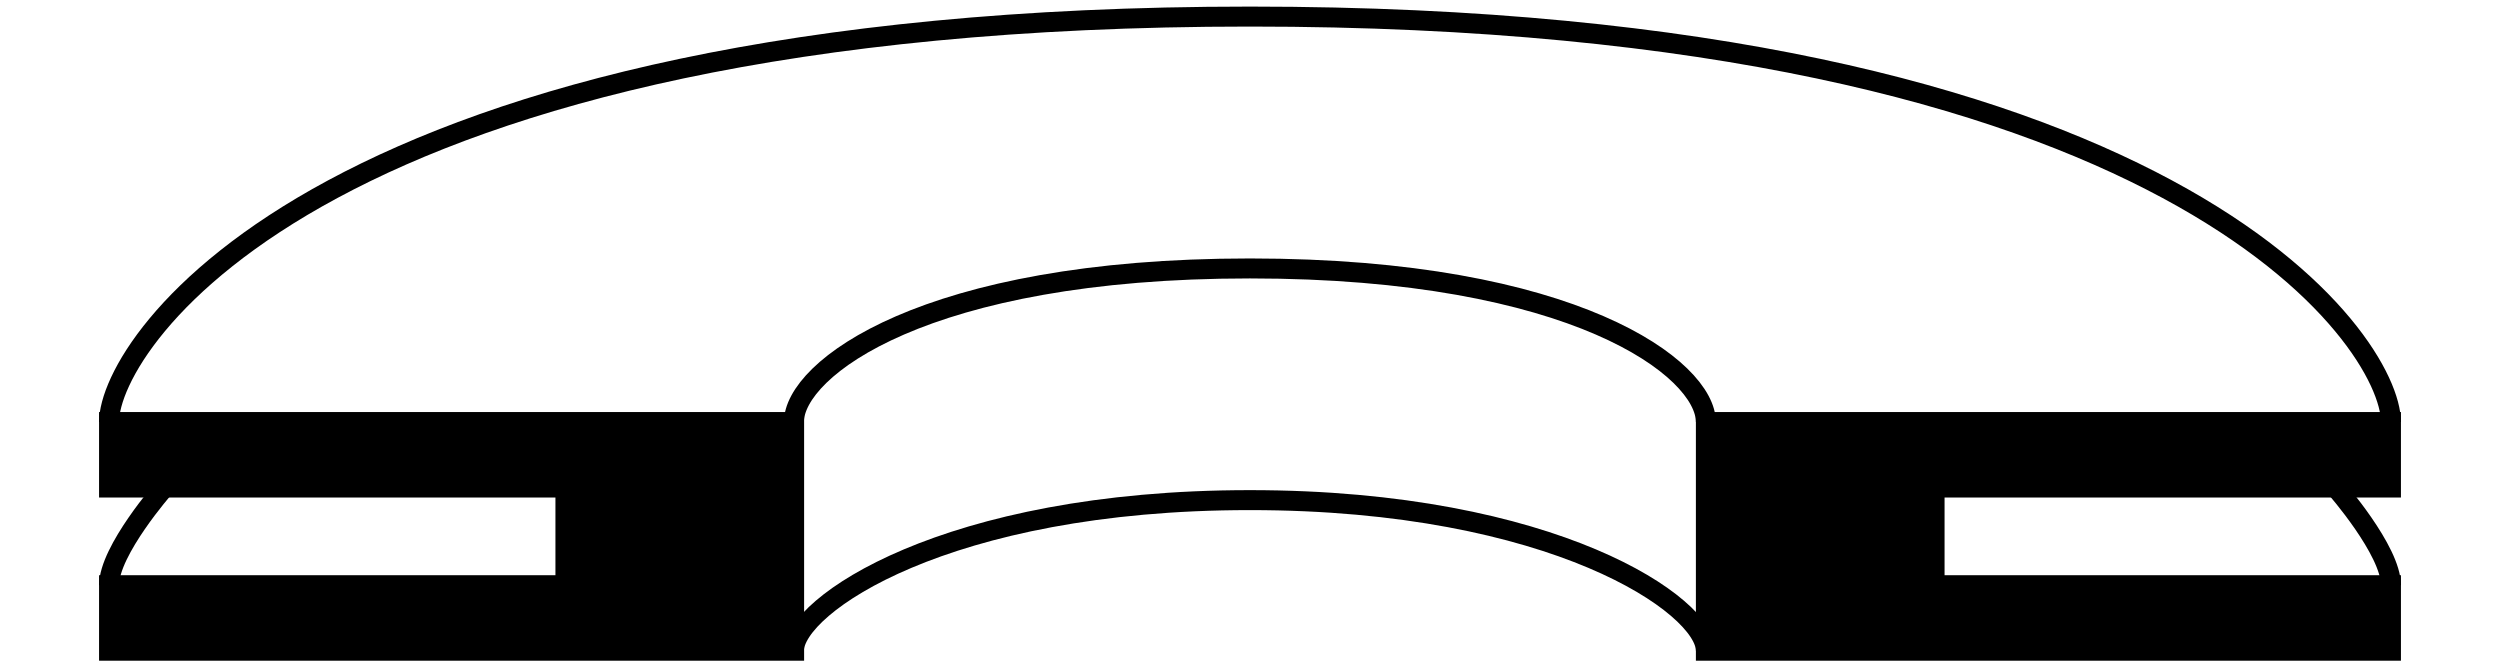
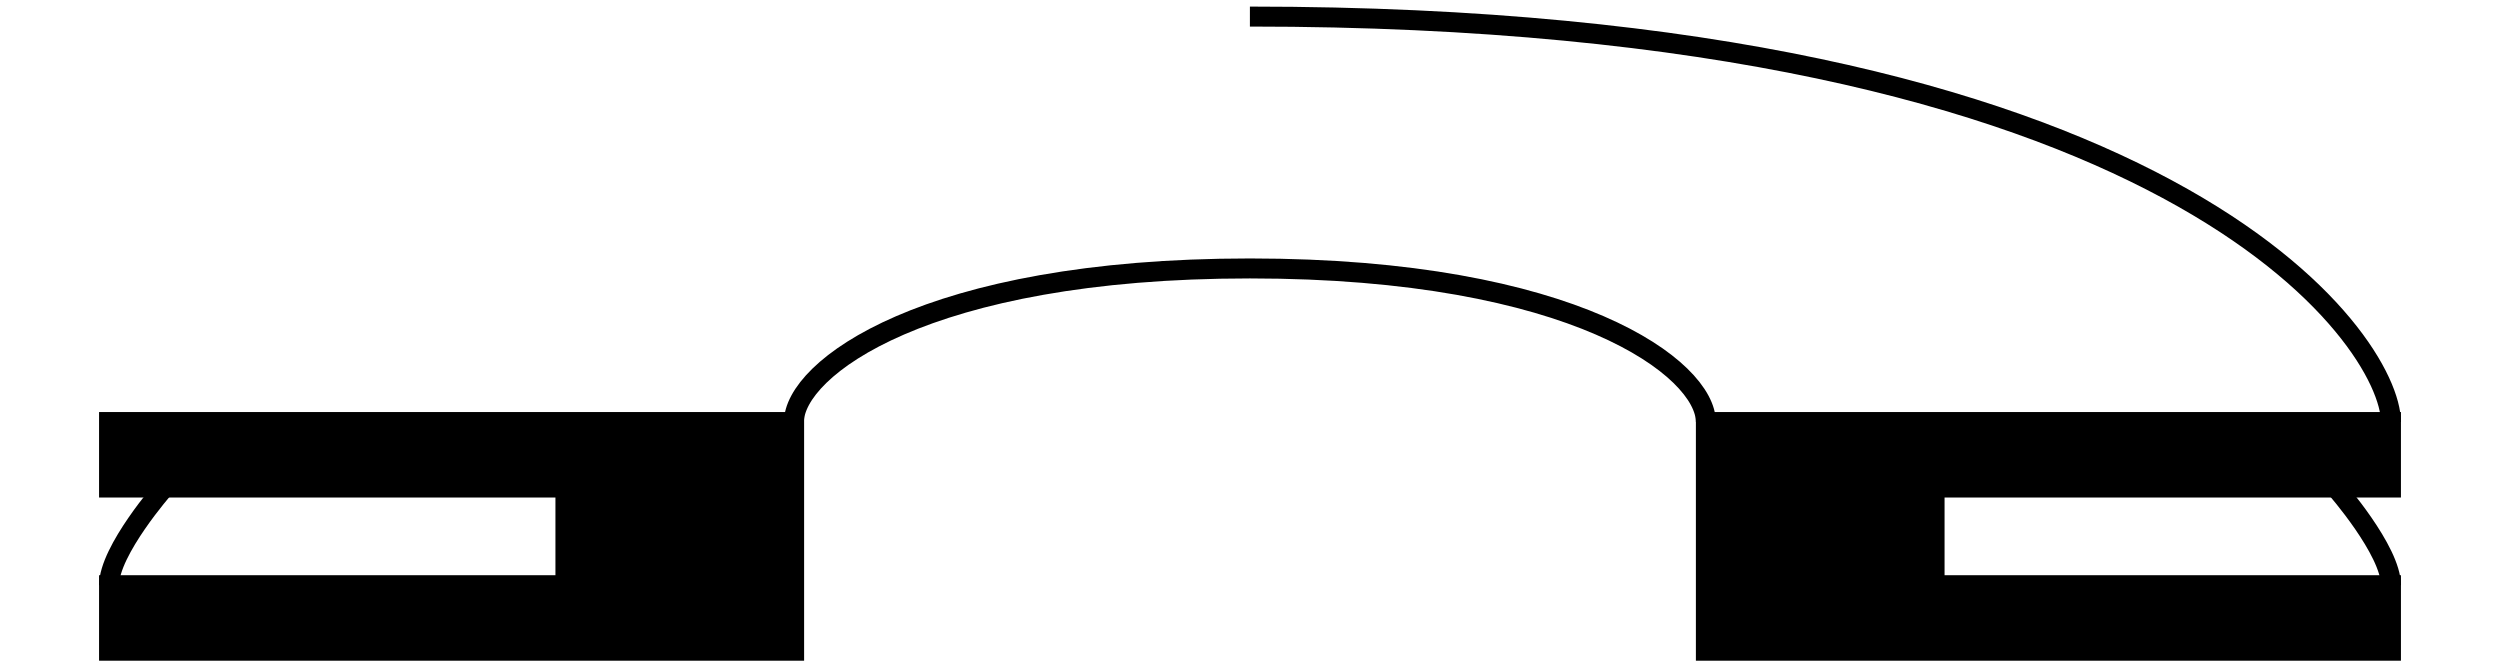
<svg xmlns="http://www.w3.org/2000/svg" version="1.1" viewBox="0 0 125.17 33.41">
  <defs>
    <style>
      .cls-1 {
        fill: none;
      }

      .cls-1, .cls-2 {
        stroke: #000;
        stroke-miterlimit: 10;
      }
    </style>
  </defs>
  <g>
    <g id="Warstwa_1">
      <g>
        <polygon class="cls-2" points="39.76 21.13 39.76 32.58 5.46 32.58 5.46 29.3 28.31 29.3 28.31 24.41 5.46 24.41 5.46 21.13 39.76 21.13" />
        <path class="cls-1" d="M5.46,29.3c0-1.74,2.77-4.89,2.77-4.89" />
        <polygon class="cls-2" points="85.41 21.13 85.41 32.58 119.71 32.58 119.71 29.3 96.86 29.3 96.86 24.41 119.71 24.41 119.71 21.13 85.41 21.13" />
-         <path class="cls-1" d="M119.71,21.13c0-4.03-10.84-20.3-57.13-20.3C16.3.83,5.46,17.1,5.46,21.13" />
+         <path class="cls-1" d="M119.71,21.13c0-4.03-10.84-20.3-57.13-20.3" />
        <path class="cls-1" d="M85.41,21.13c0-2.65-6.56-7.69-22.83-7.69-16.27,0-22.83,5.04-22.83,7.69" />
-         <path class="cls-1" d="M85.41,32.58c0-2.24-7.57-7.54-22.83-7.54-15.26,0-22.83,5.3-22.83,7.54" />
        <path class="cls-1" d="M119.71,29.3c0-1.74-2.77-4.89-2.77-4.89" />
      </g>
    </g>
  </g>
</svg>